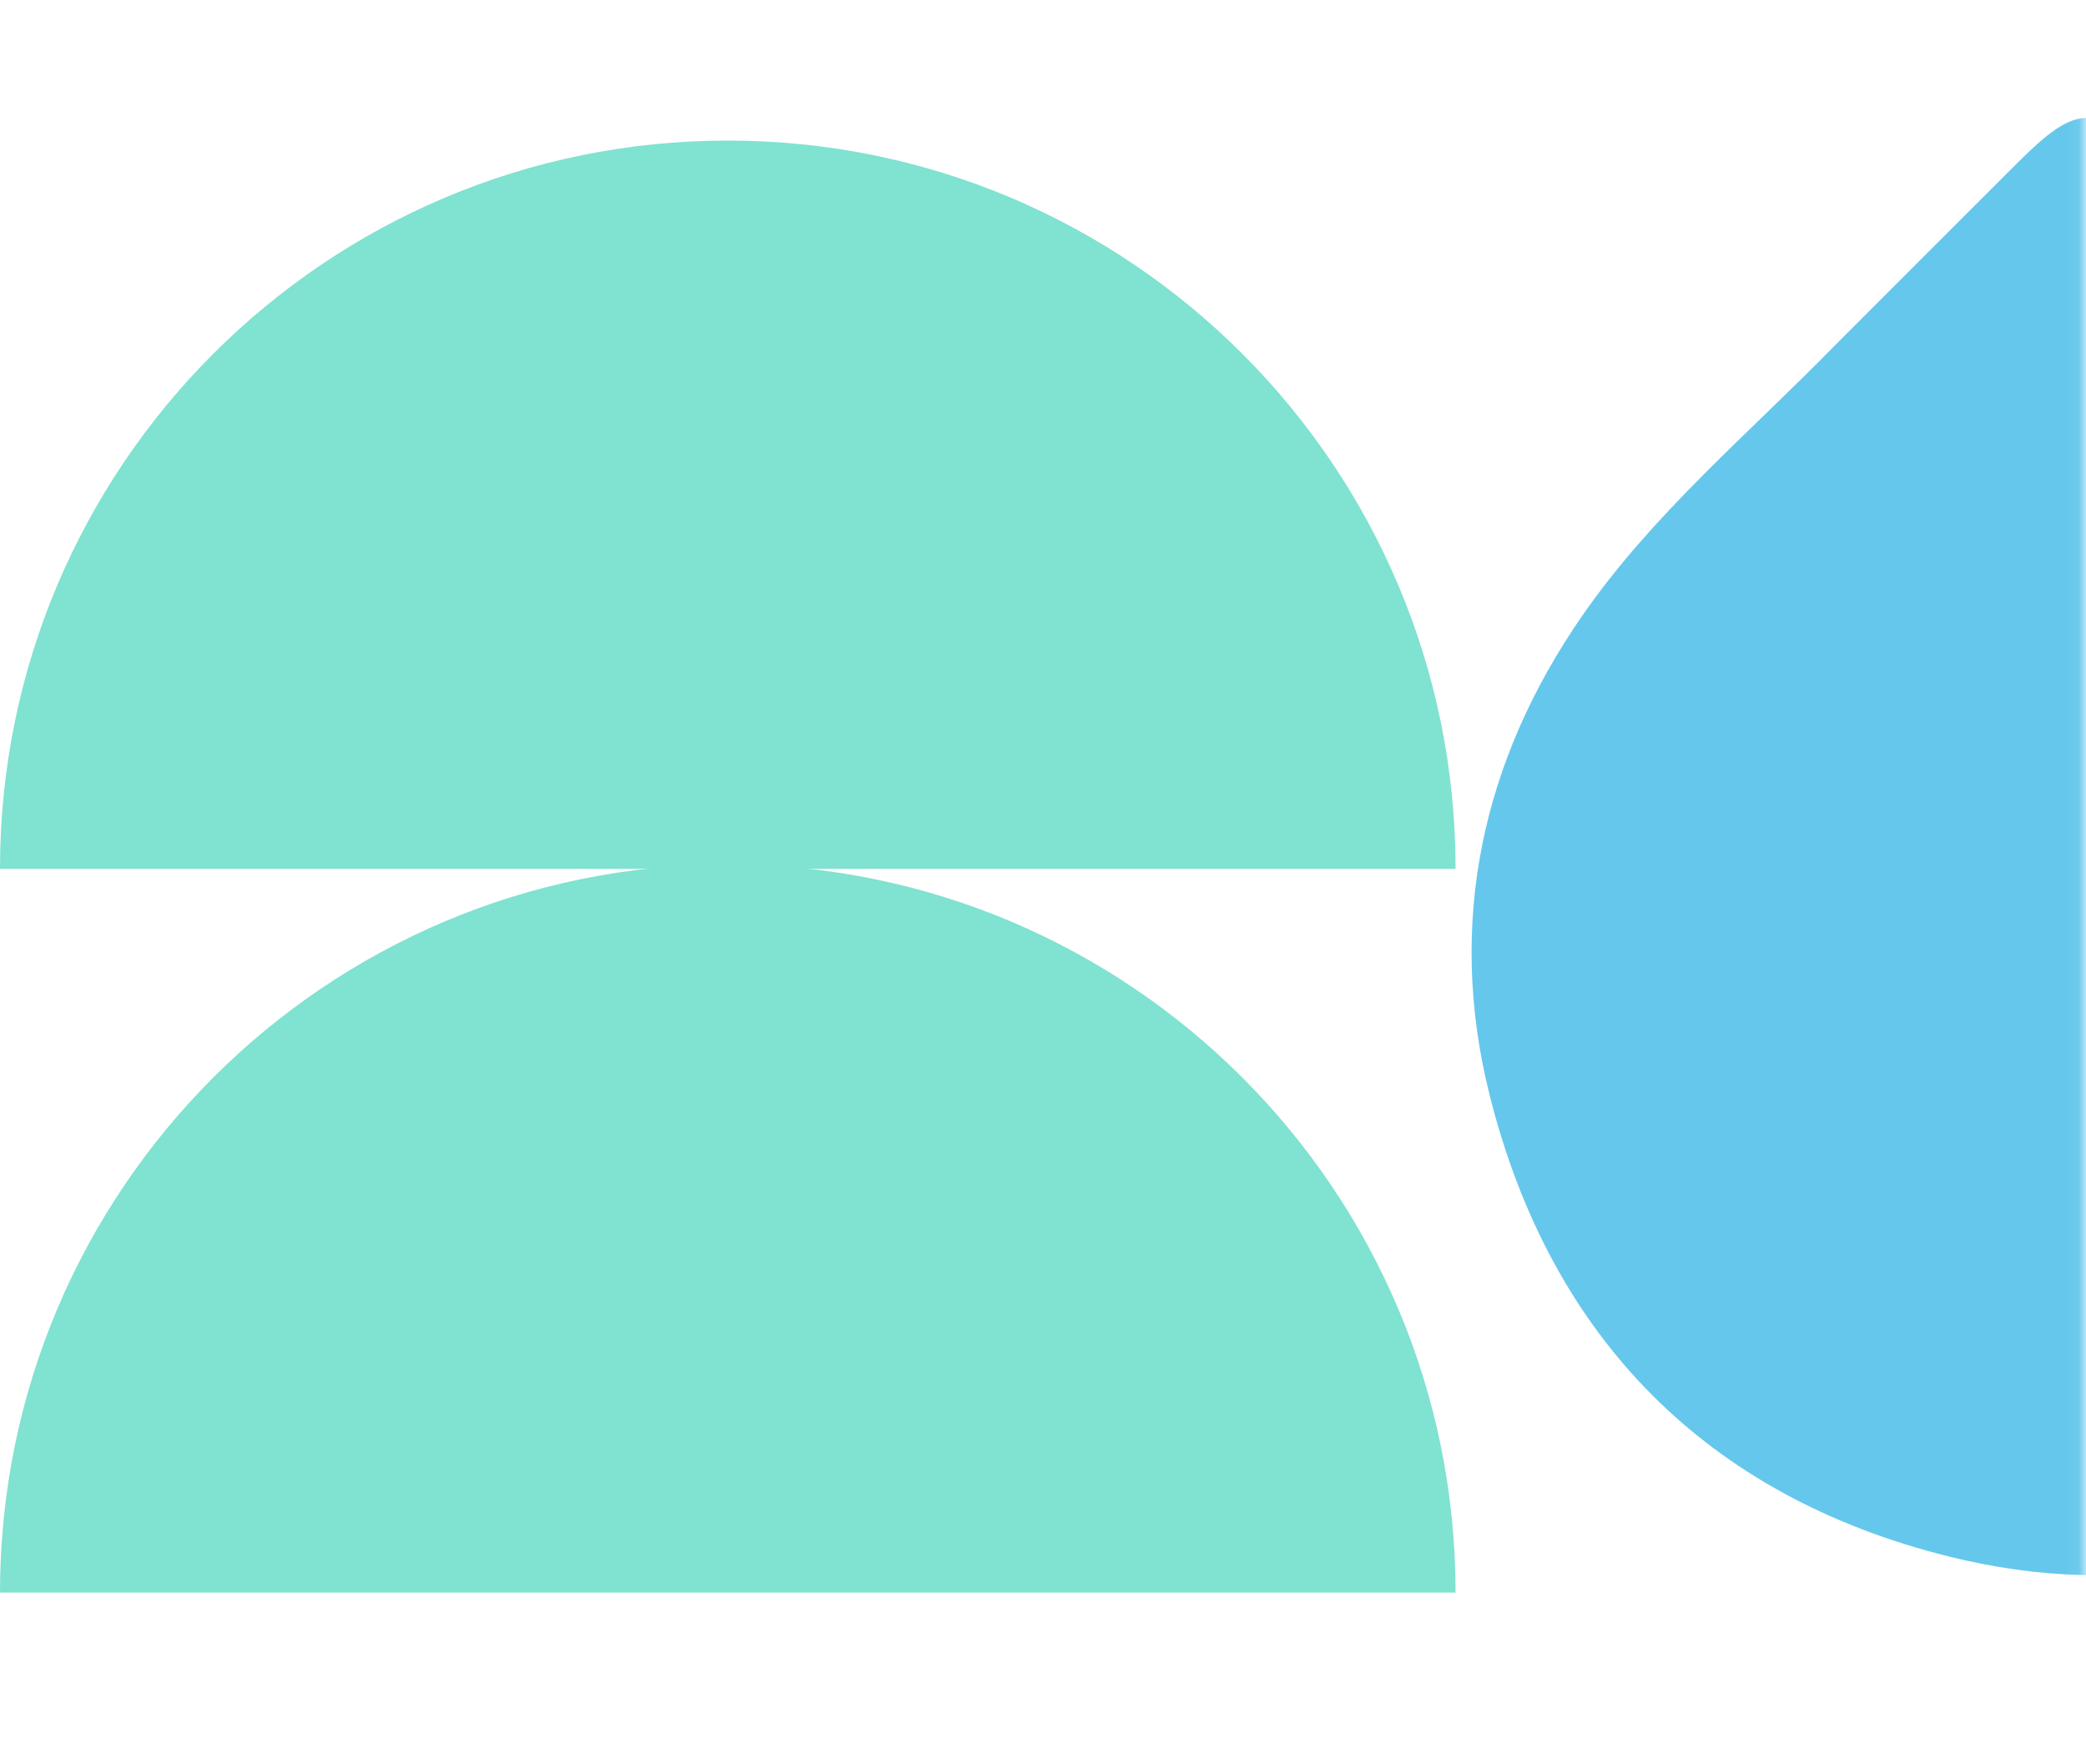
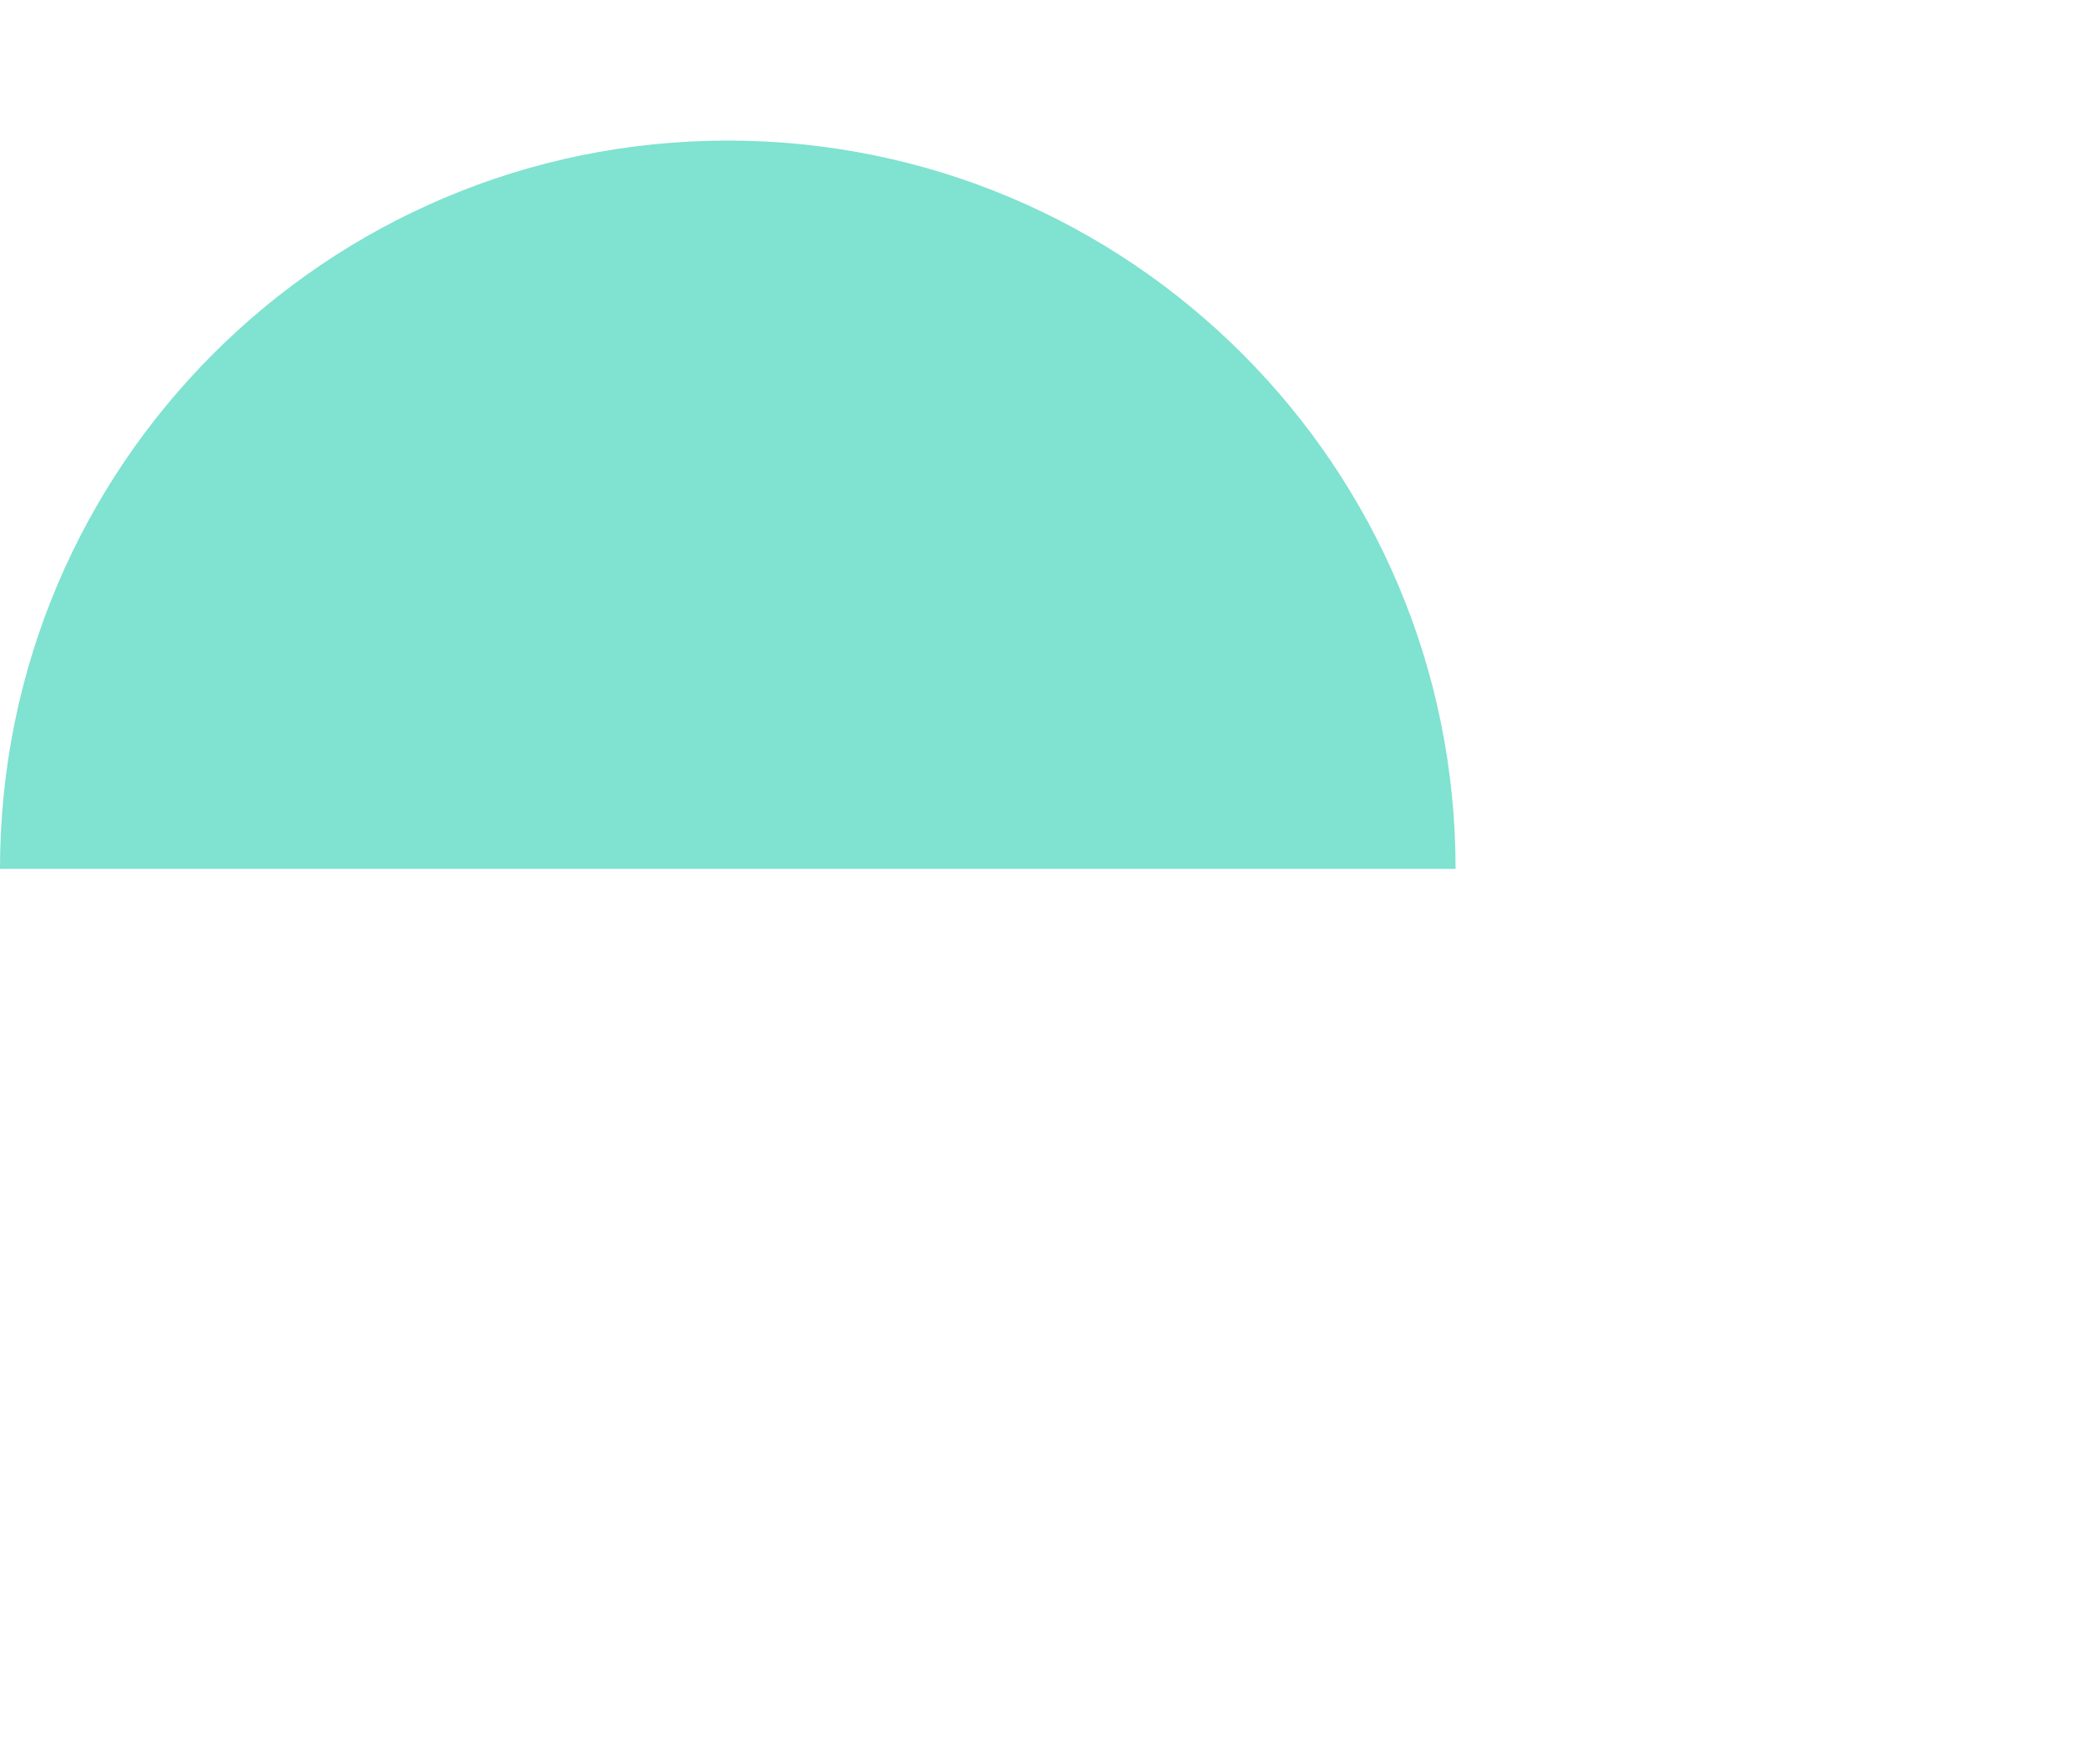
<svg xmlns="http://www.w3.org/2000/svg" width="149" height="126" viewBox="0 0 149 126" fill="none">
  <g id="Group 5">
    <path id="Vector" d="M51.985 10.04C80.696 10.04 103.97 33.33 103.97 62.059H-0C-0 33.33 23.274 10.04 51.985 10.04Z" fill="#80E2D0" />
-     <path id="Vector_2" d="M51.985 61.734C80.696 61.734 103.97 85.023 103.97 113.753H-0C-0 85.023 23.274 61.734 51.985 61.734Z" fill="#80E2D0" />
    <g id="Clip path group">
      <mask id="mask0_620_14550" style="mask-type:luminance" maskUnits="userSpaceOnUse" x="102" y="0" width="47" height="126">
        <g id="clippath">
          <path id="Vector_3" d="M102.426 0H148.929V125.619H102.426V0Z" fill="white" />
        </g>
      </mask>
      <g mask="url(#mask0_620_14550)">
        <g id="Group">
-           <path id="Vector_4" d="M191.802 59.339C194.899 77.034 190.402 91.856 175.428 103.261C164.31 111.729 152.271 114.431 139.184 111.168C121.898 106.858 110.744 95.534 106.4 78.209C103.329 65.954 105.84 54.333 113.02 43.976C118.087 36.664 124.951 30.935 131.128 24.609C135.463 20.271 139.789 15.933 144.134 11.604C148.342 7.402 149.724 7.365 153.851 11.477C162.738 20.343 171.454 29.38 180.503 38.065C186.681 43.994 190.366 51.188 191.802 59.357V59.339Z" fill="#65C7EC" />
-         </g>
+           </g>
      </g>
    </g>
  </g>
</svg>